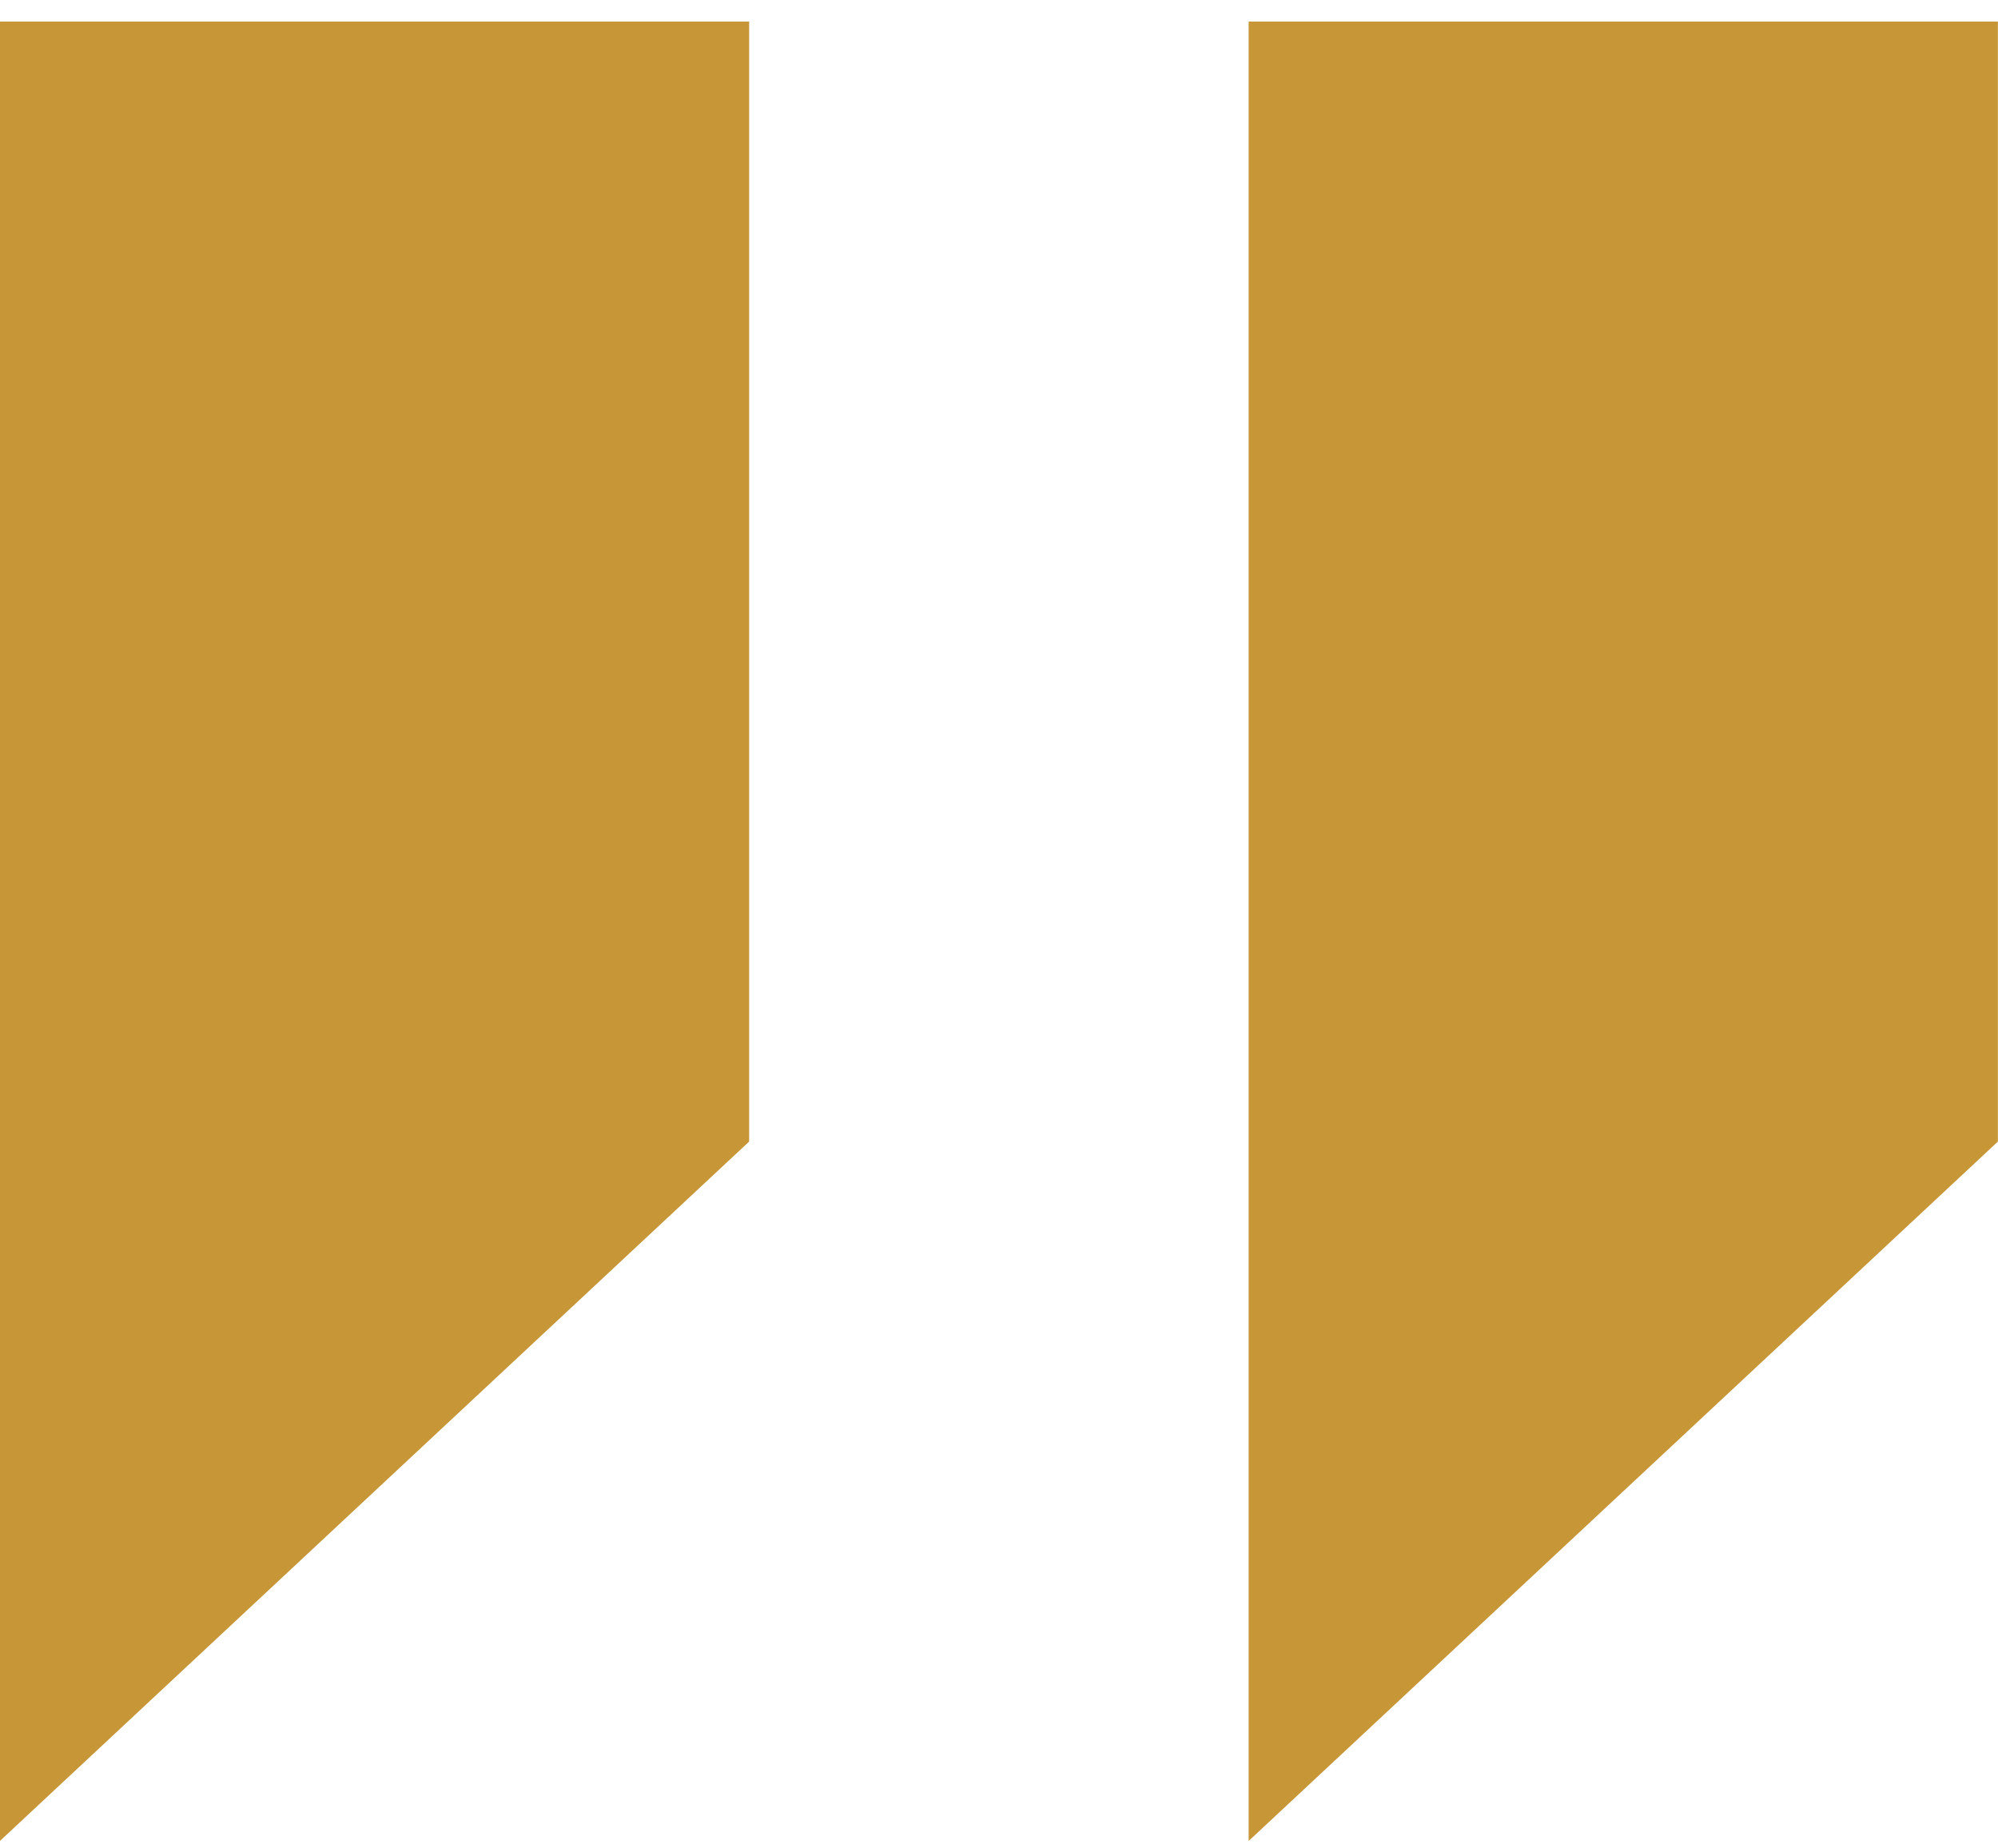
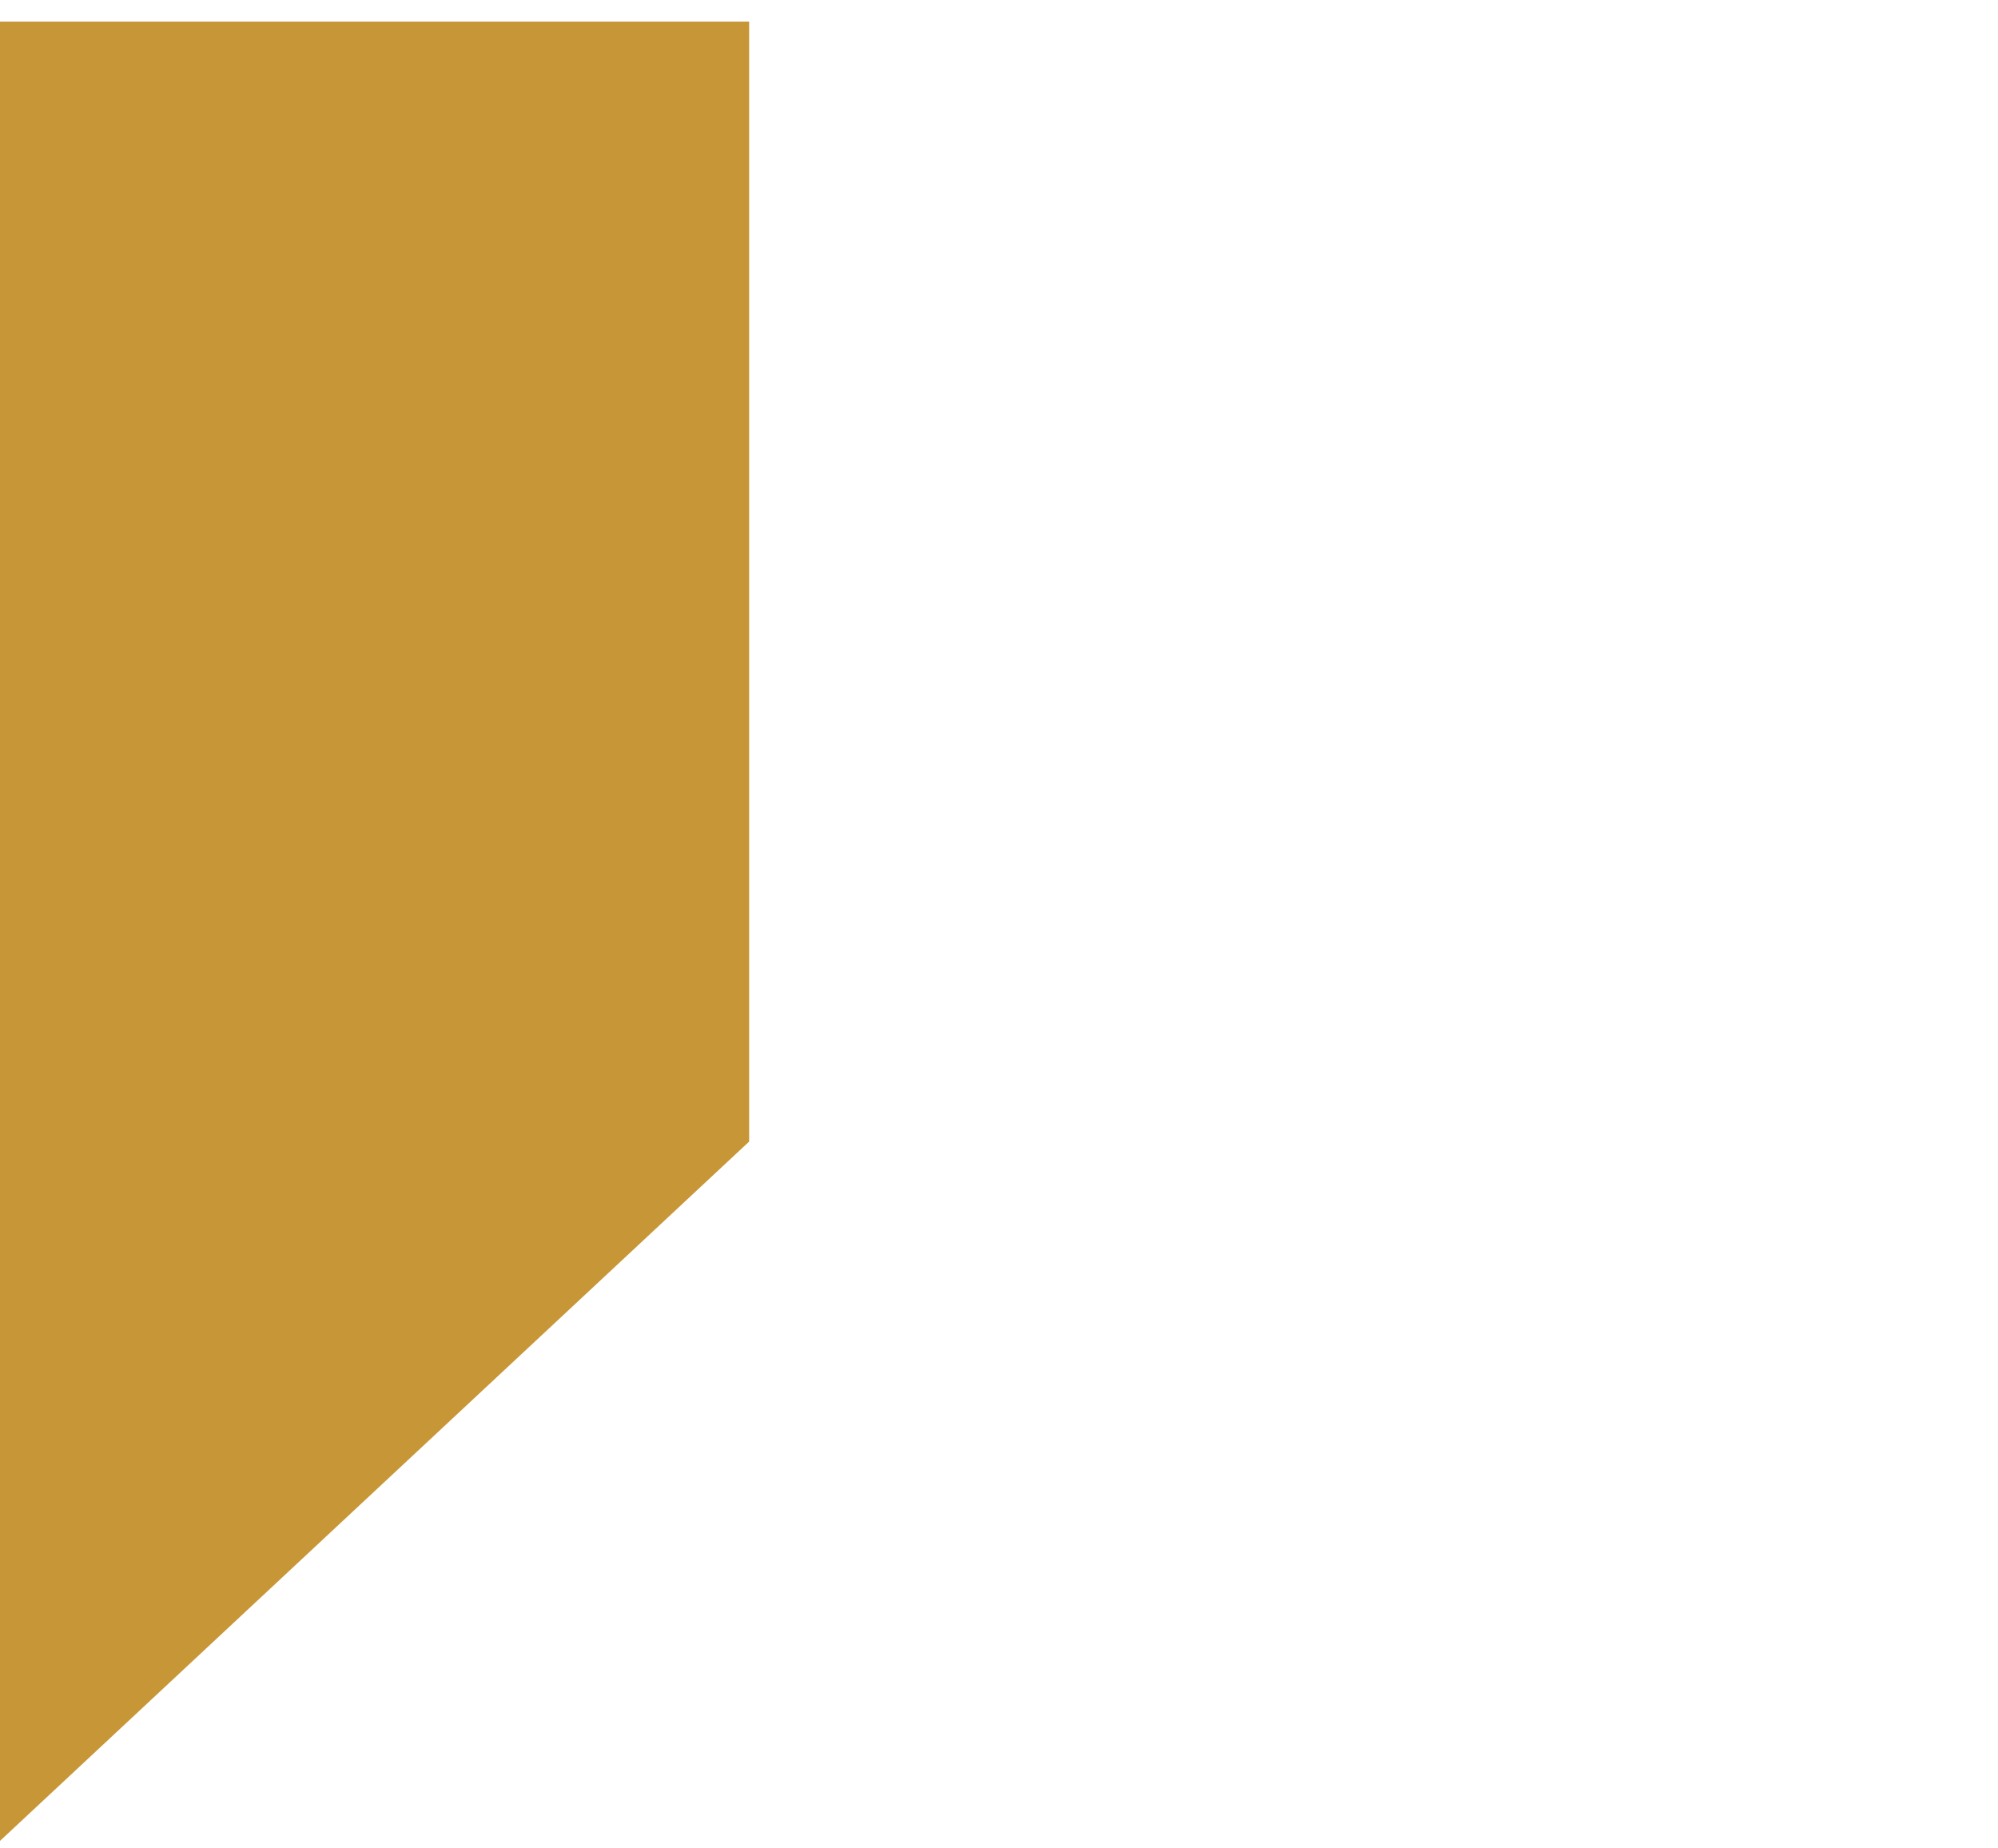
<svg xmlns="http://www.w3.org/2000/svg" width="40" height="37" viewBox="0 0 40 37" fill="none">
-   <path d="M-0.002 0.432H14.998V22.851L-0.002 36.851V0.432Z" fill="#C79637" />
-   <path d="M24.998 0.432H39.998V22.851L24.998 36.851V0.432Z" fill="#C79637" />
+   <path d="M-0.002 0.432H14.998V22.851L-0.002 36.851V0.432" fill="#C79637" />
</svg>